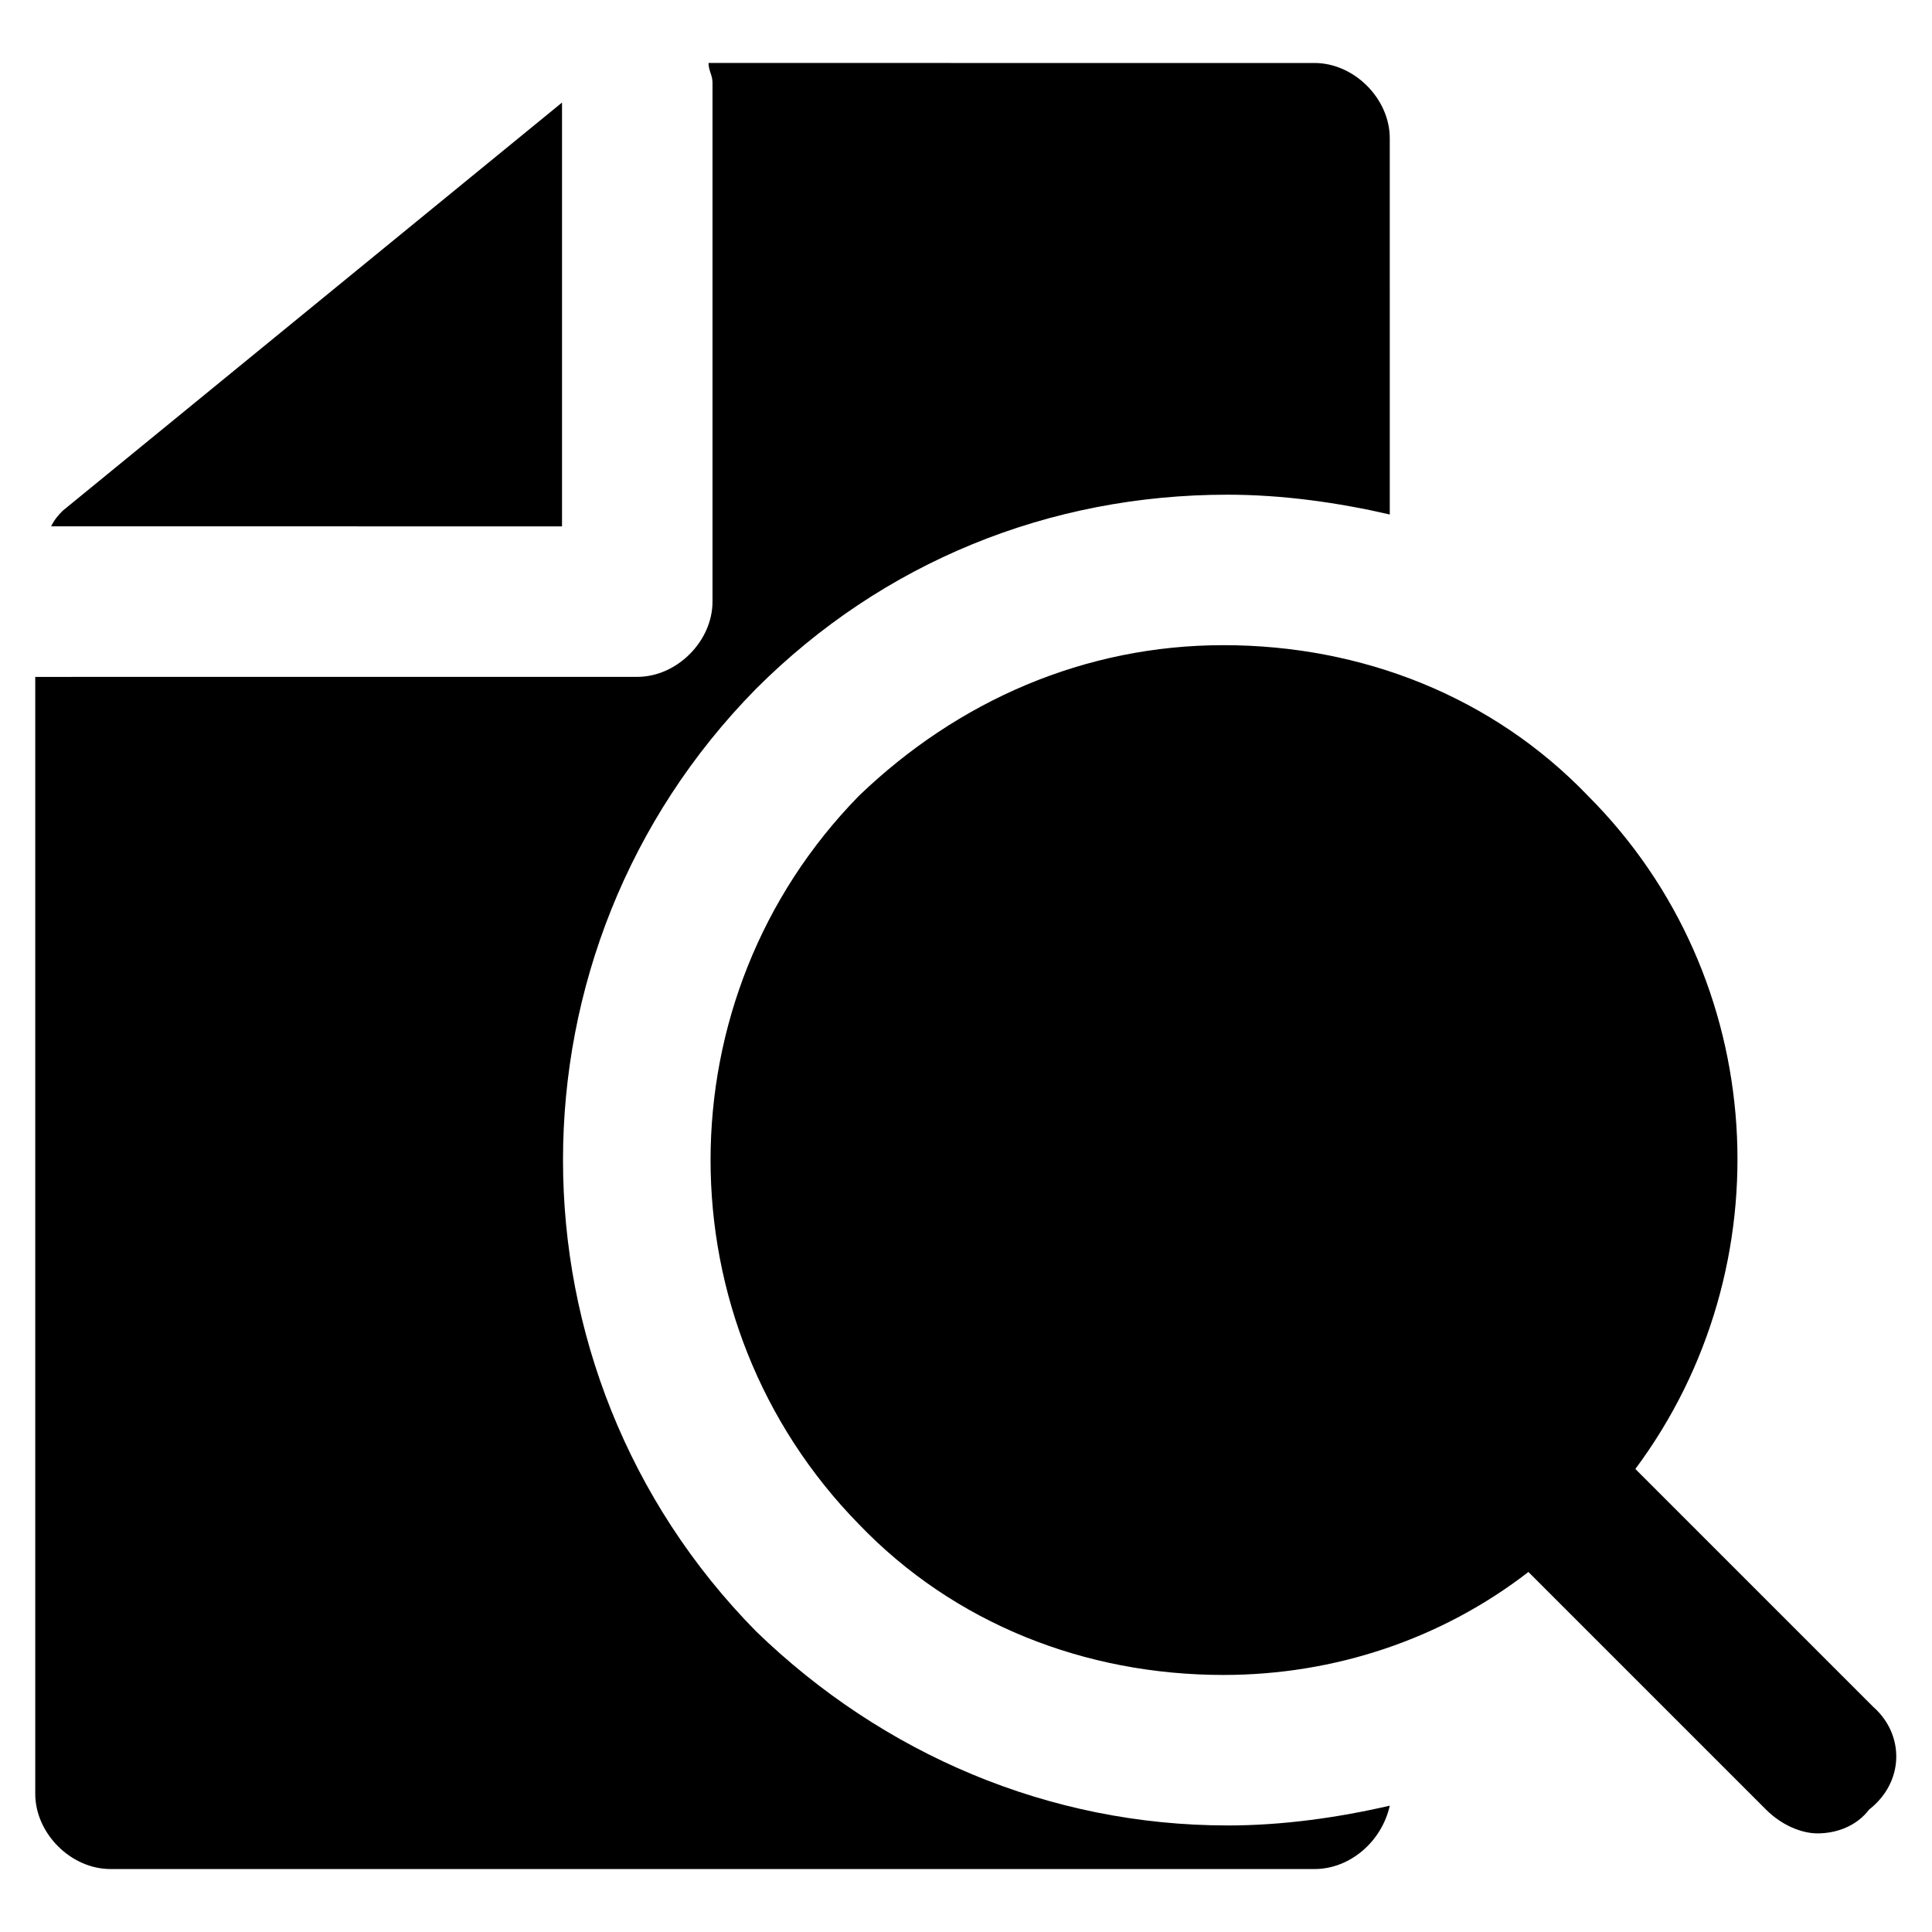
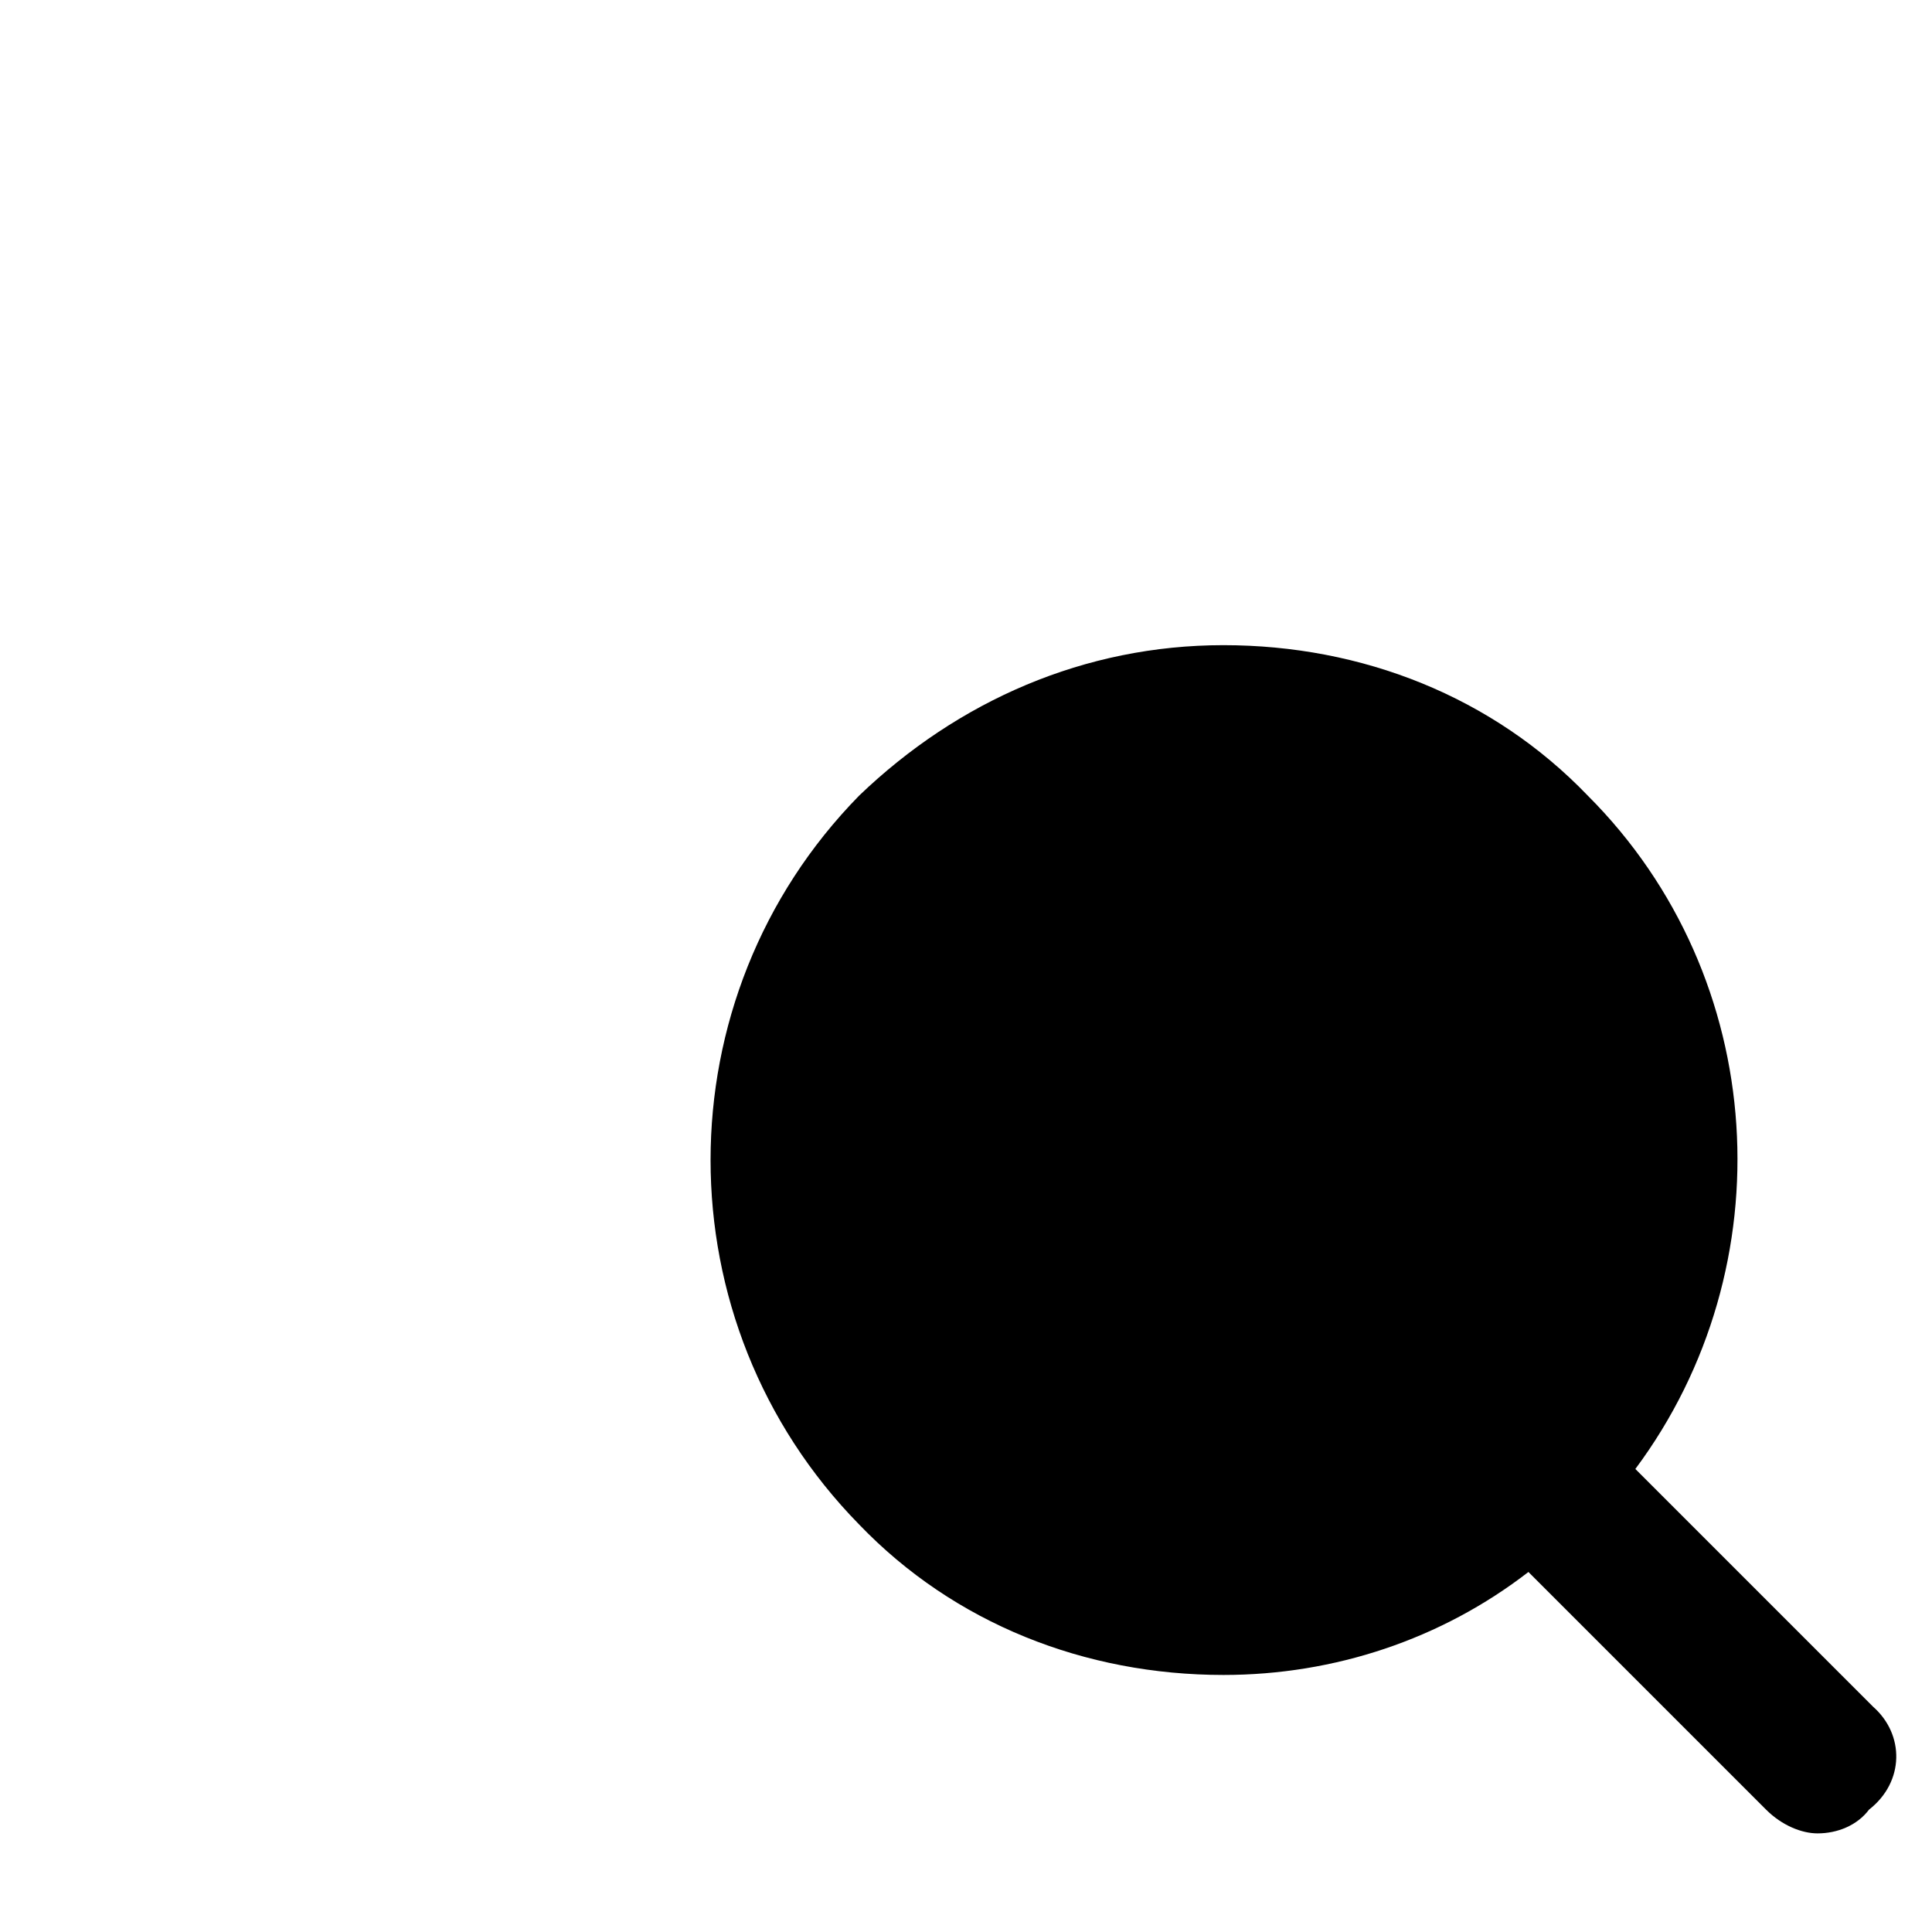
<svg xmlns="http://www.w3.org/2000/svg" fill="#000000" width="800px" height="800px" version="1.1" viewBox="144 144 512 512">
  <g>
    <path d="m640.36 596.27-62.977-62.977c39.887-53.531 35.688-130.15-12.594-178.43-25.191-26.238-59.828-39.887-96.562-39.887-36.734 0-70.324 14.695-96.562 39.887-52.48 53.531-52.48 139.6 0 193.13 25.191 26.238 59.828 39.887 96.562 39.887 29.391 0 57.727-9.445 80.82-27.289l62.977 62.977c4.199 4.199 9.445 6.297 13.645 6.297 5.246 0 10.496-2.098 13.645-6.297 9.441-7.352 9.441-19.945 1.047-27.293z" />
-     <path d="m292.94 283.49v-112.31l-132.25 108.11c-1.051 1.051-2.098 2.098-3.148 4.199z" />
-     <path d="m469.27 627.76c-47.23 0-91.316-18.895-124.9-51.43-68.223-69.273-68.223-180.53 0-249.8 33.586-33.586 77.672-51.43 124.9-51.43 14.695 0 29.391 2.098 43.035 5.246l-0.004-99.711c0-10.496-9.445-19.941-19.941-19.941l-160.59-0.004c0 2.098 1.051 3.148 1.051 5.246v137.5c0 10.496-9.445 19.941-19.941 19.941l-159.54 0.008v295.99c0 10.496 9.445 19.941 19.941 19.941h319.08c9.445 0 17.844-7.348 19.941-16.793-13.641 3.148-28.336 5.246-43.027 5.246z" />
  </g>
</svg>